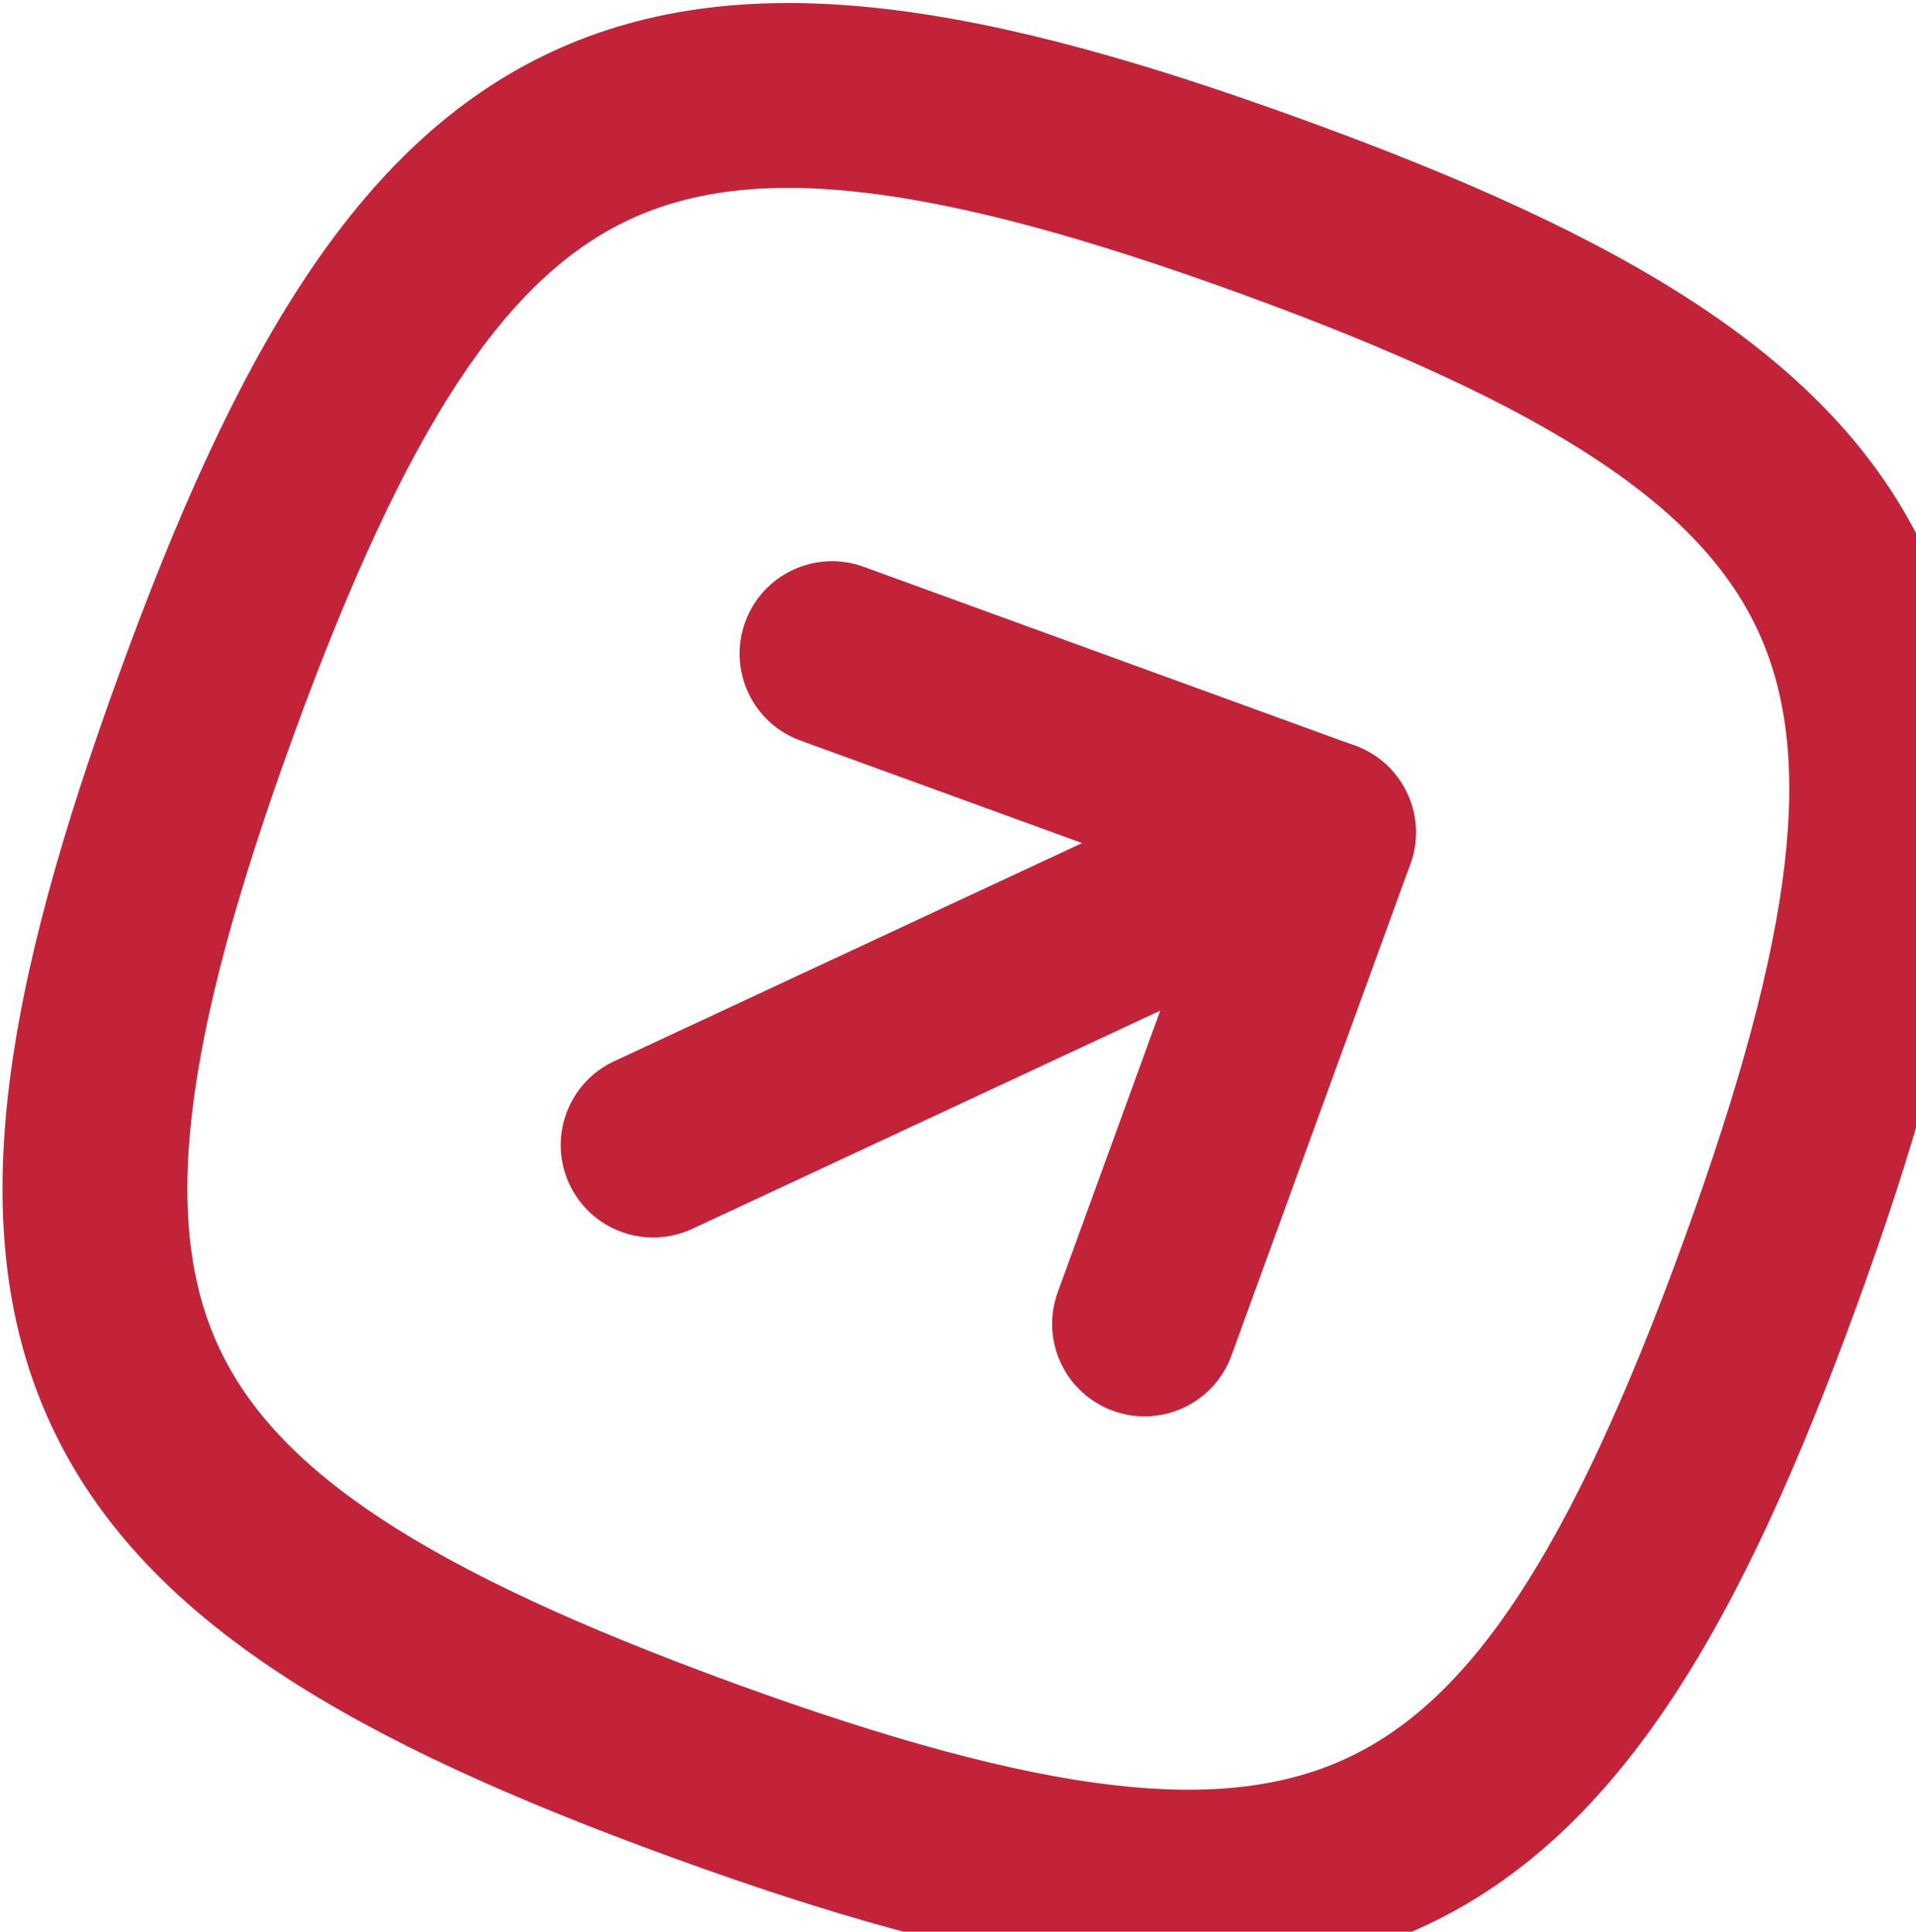
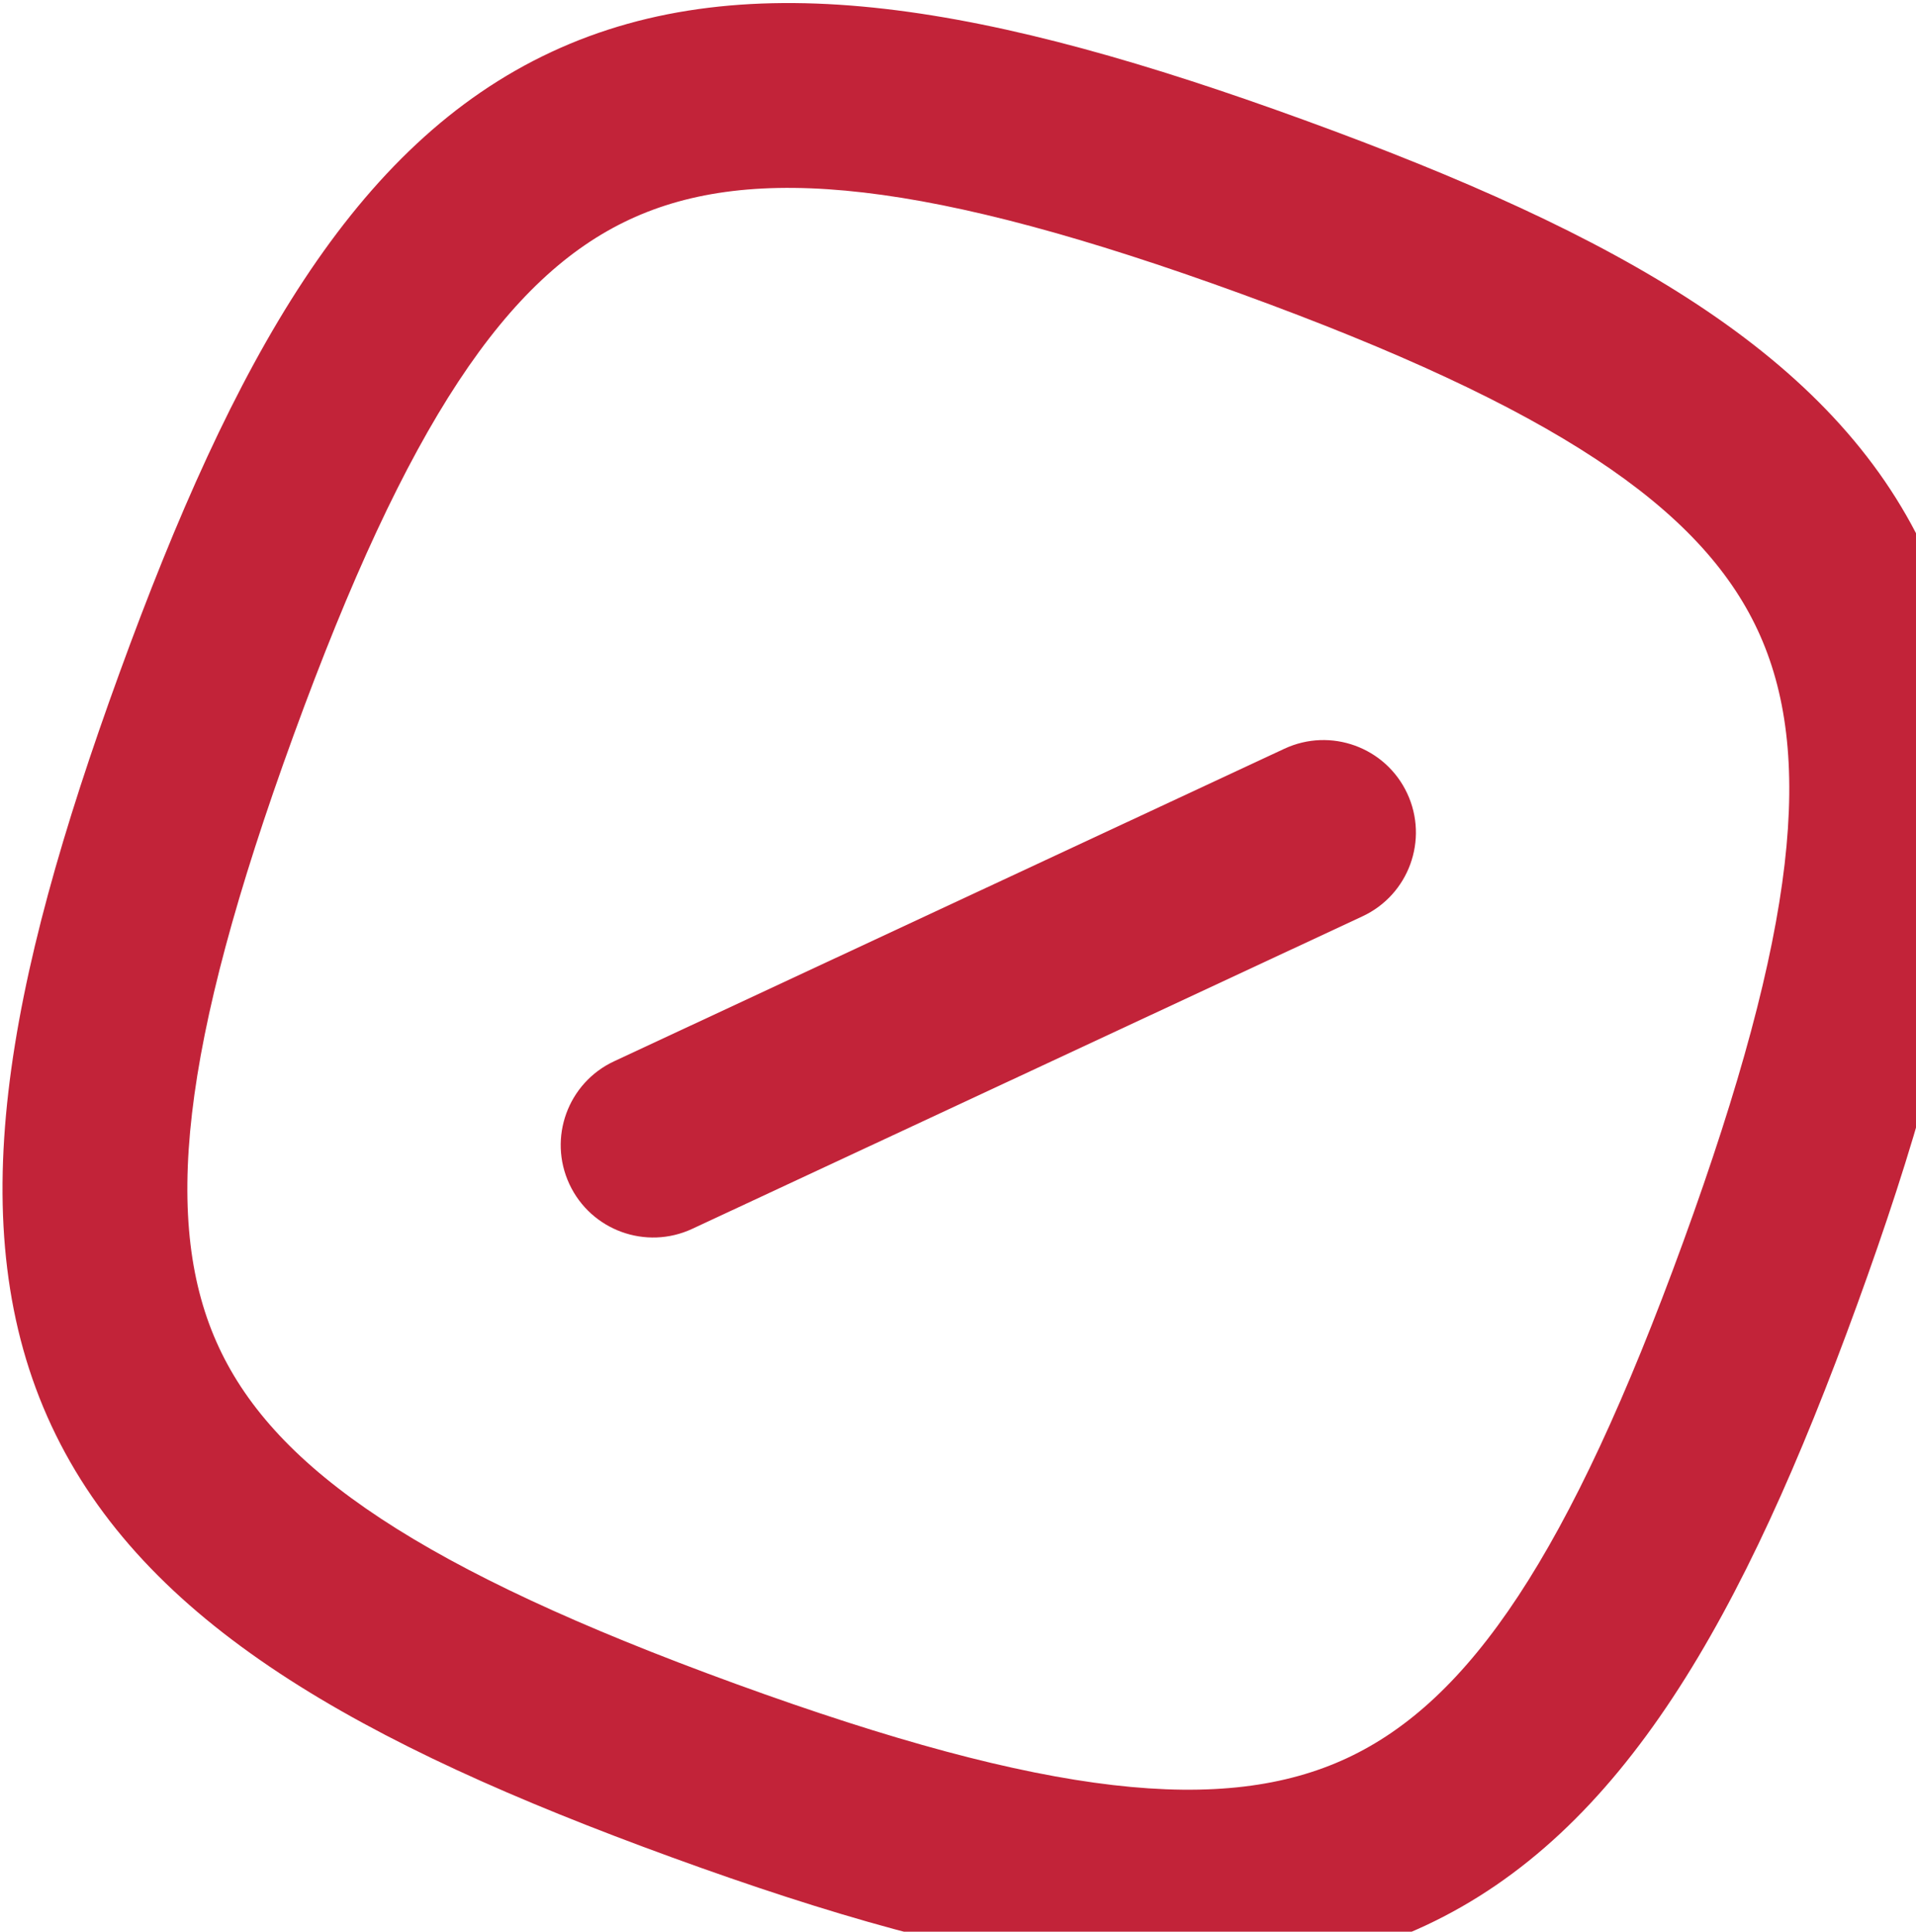
<svg xmlns="http://www.w3.org/2000/svg" width="364" height="367" viewBox="0 0 364 367" fill="none">
-   <path d="M258.275 141.997C266.835 145.613 271.145 155.346 267.931 164.176L233.952 257.534L233.621 258.375C230.005 266.934 220.271 271.245 211.441 268.031C202.611 264.817 197.925 255.259 200.658 246.378L200.944 245.521L228.917 168.666L152.063 140.694C142.948 137.376 138.248 127.298 141.566 118.183C144.883 109.068 154.962 104.369 164.076 107.686L257.434 141.666L258.275 141.997Z" fill="#C22339" />
  <path d="M116.668 201.631L244.005 142.252C252.796 138.153 263.245 141.956 267.345 150.747C271.444 159.538 267.641 169.987 258.85 174.087L131.512 233.465C122.721 237.564 112.272 233.761 108.173 224.97C104.074 216.179 107.877 205.73 116.668 201.631Z" fill="#C22339" />
  <path d="M319.788 235.915C341.455 176.385 344.749 142.937 333.917 119.707C323.084 96.476 295.345 77.5 235.814 55.833C176.284 34.165 142.836 30.872 119.606 41.704C96.375 52.537 77.399 80.276 55.732 139.807C34.064 199.337 30.77 232.785 41.603 256.015C52.435 279.245 80.175 298.222 139.705 319.889C199.236 341.557 232.683 344.85 255.914 334.018C279.144 323.185 298.121 295.446 319.788 235.915ZM352.795 247.929C331.214 307.224 308.306 348.344 270.759 365.853C233.211 383.361 186.987 374.478 127.692 352.896C68.397 331.315 27.277 308.407 9.768 270.86C-7.741 233.312 1.143 187.088 22.725 127.793C44.306 68.498 67.213 27.378 104.761 9.869C142.308 -7.639 188.533 1.244 247.828 22.826C307.122 44.407 348.243 67.315 365.752 104.862C383.26 142.409 374.377 188.634 352.795 247.929Z" fill="#C22339" />
</svg>